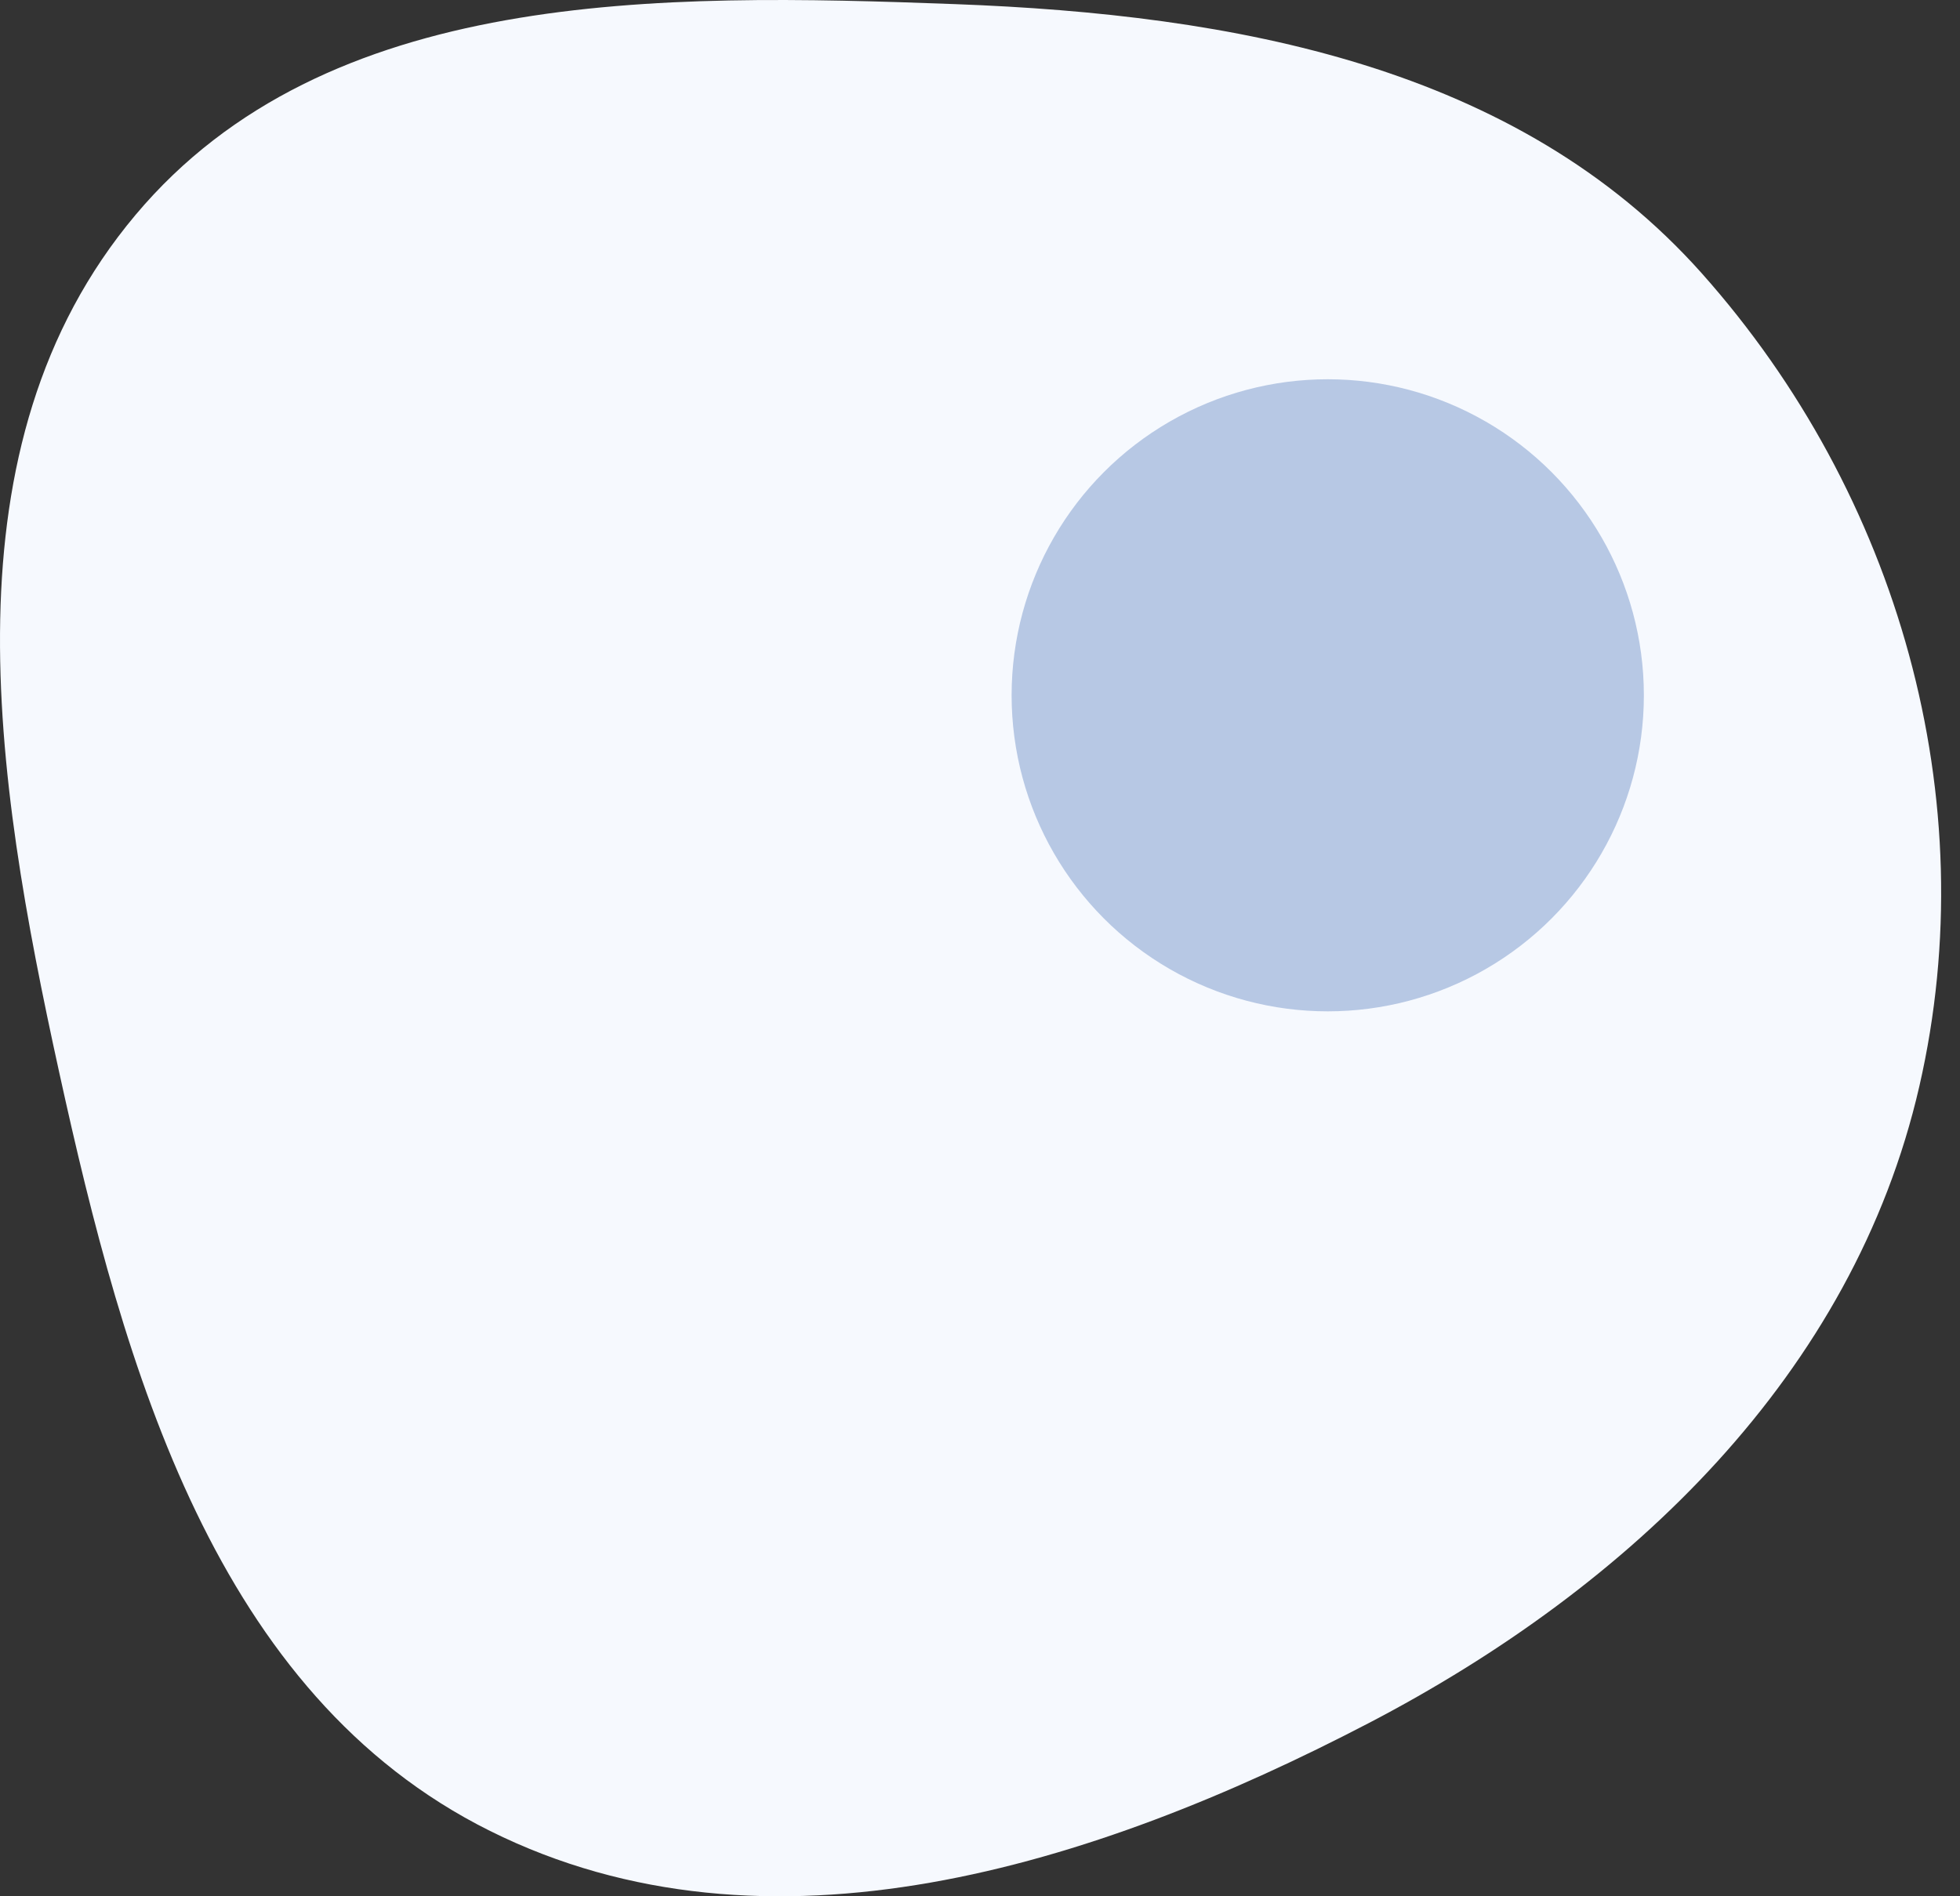
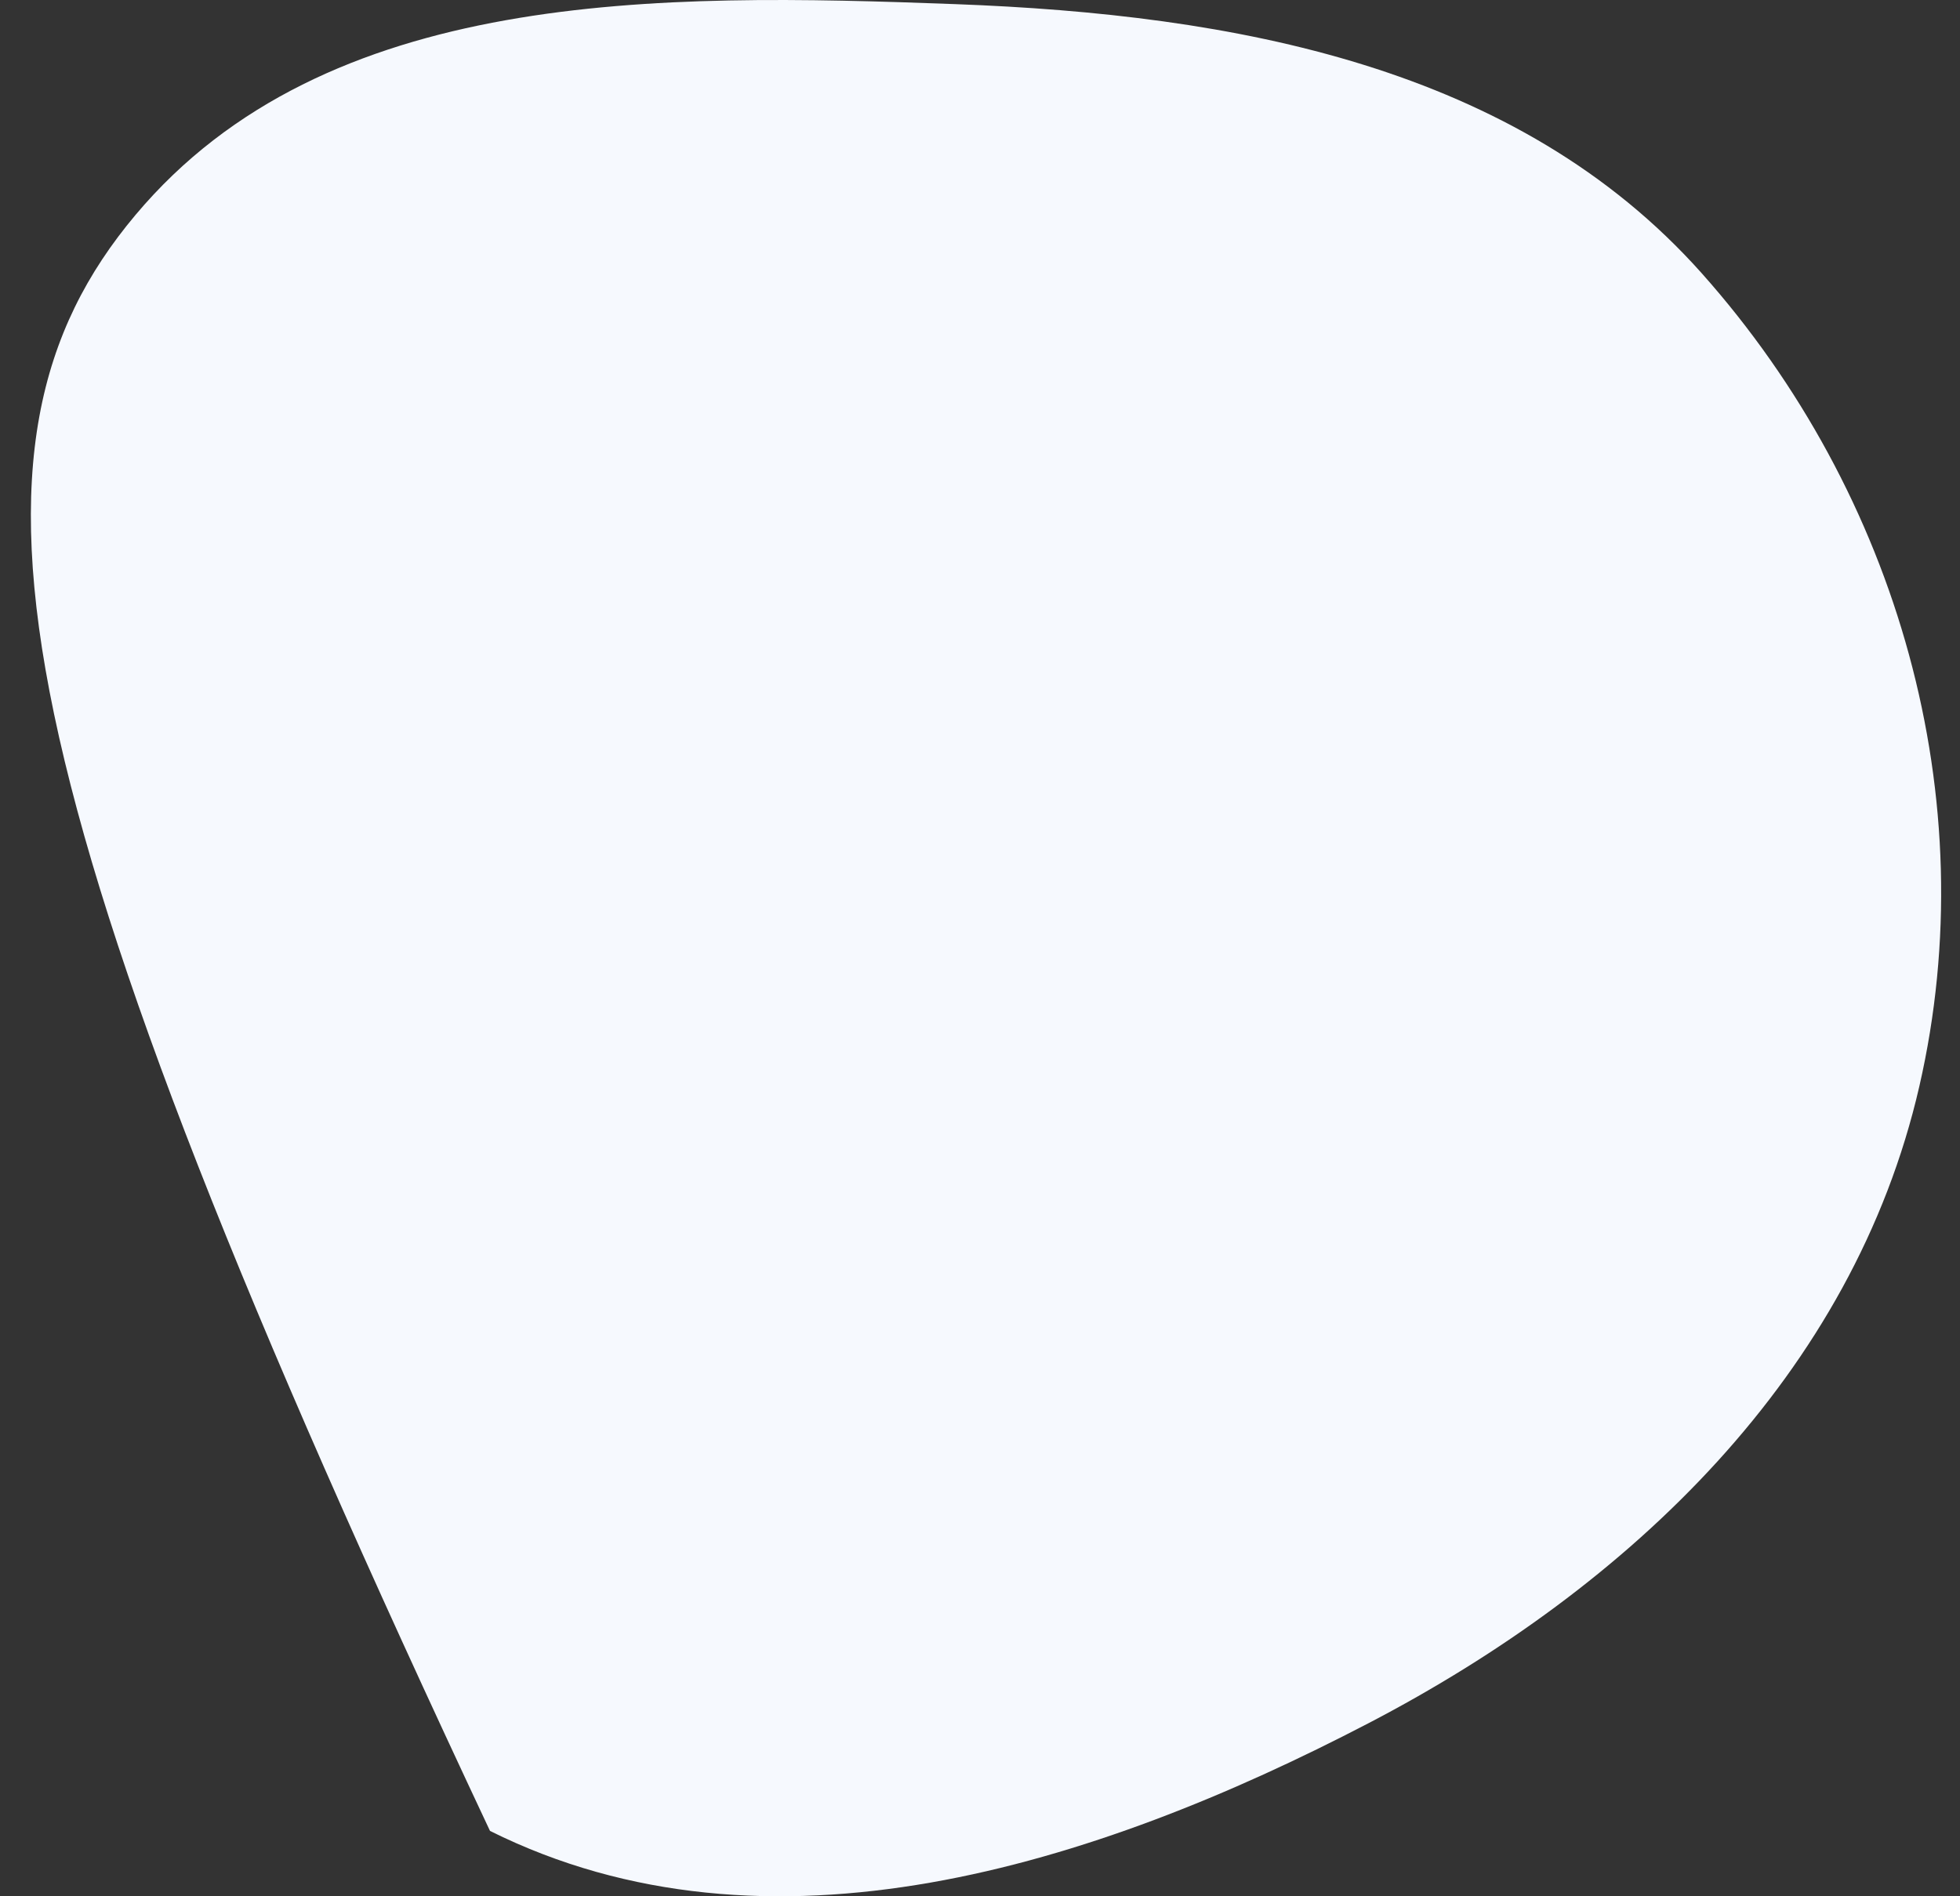
<svg xmlns="http://www.w3.org/2000/svg" width="62" height="60" viewBox="0 0 62 60" fill="none">
  <rect x="0" y="0" width="62" height="60" fill="#333333" stroke="none" />
-   <path fill-rule="evenodd" clip-rule="evenodd" d="M30.223 0.131C39.022 0.459 47.986 2.082 53.833 8.649C60.048 15.631 62.803 25.273 60.713 34.375C58.624 43.468 51.587 50.2 43.299 54.519C34.592 59.056 24.289 62.308 15.5 57.932C6.811 53.606 3.939 43.354 1.864 33.89C-0.179 24.572 -1.854 14.11 4.288 6.799C10.321 -0.383 20.837 -0.22 30.223 0.131Z" fill="#F6F9FE" />
-   <circle cx="42" cy="22" r="10" fill="#B7C8E4" />
+   <path fill-rule="evenodd" clip-rule="evenodd" d="M30.223 0.131C39.022 0.459 47.986 2.082 53.833 8.649C60.048 15.631 62.803 25.273 60.713 34.375C58.624 43.468 51.587 50.2 43.299 54.519C34.592 59.056 24.289 62.308 15.5 57.932C-0.179 24.572 -1.854 14.11 4.288 6.799C10.321 -0.383 20.837 -0.22 30.223 0.131Z" fill="#F6F9FE" />
</svg>